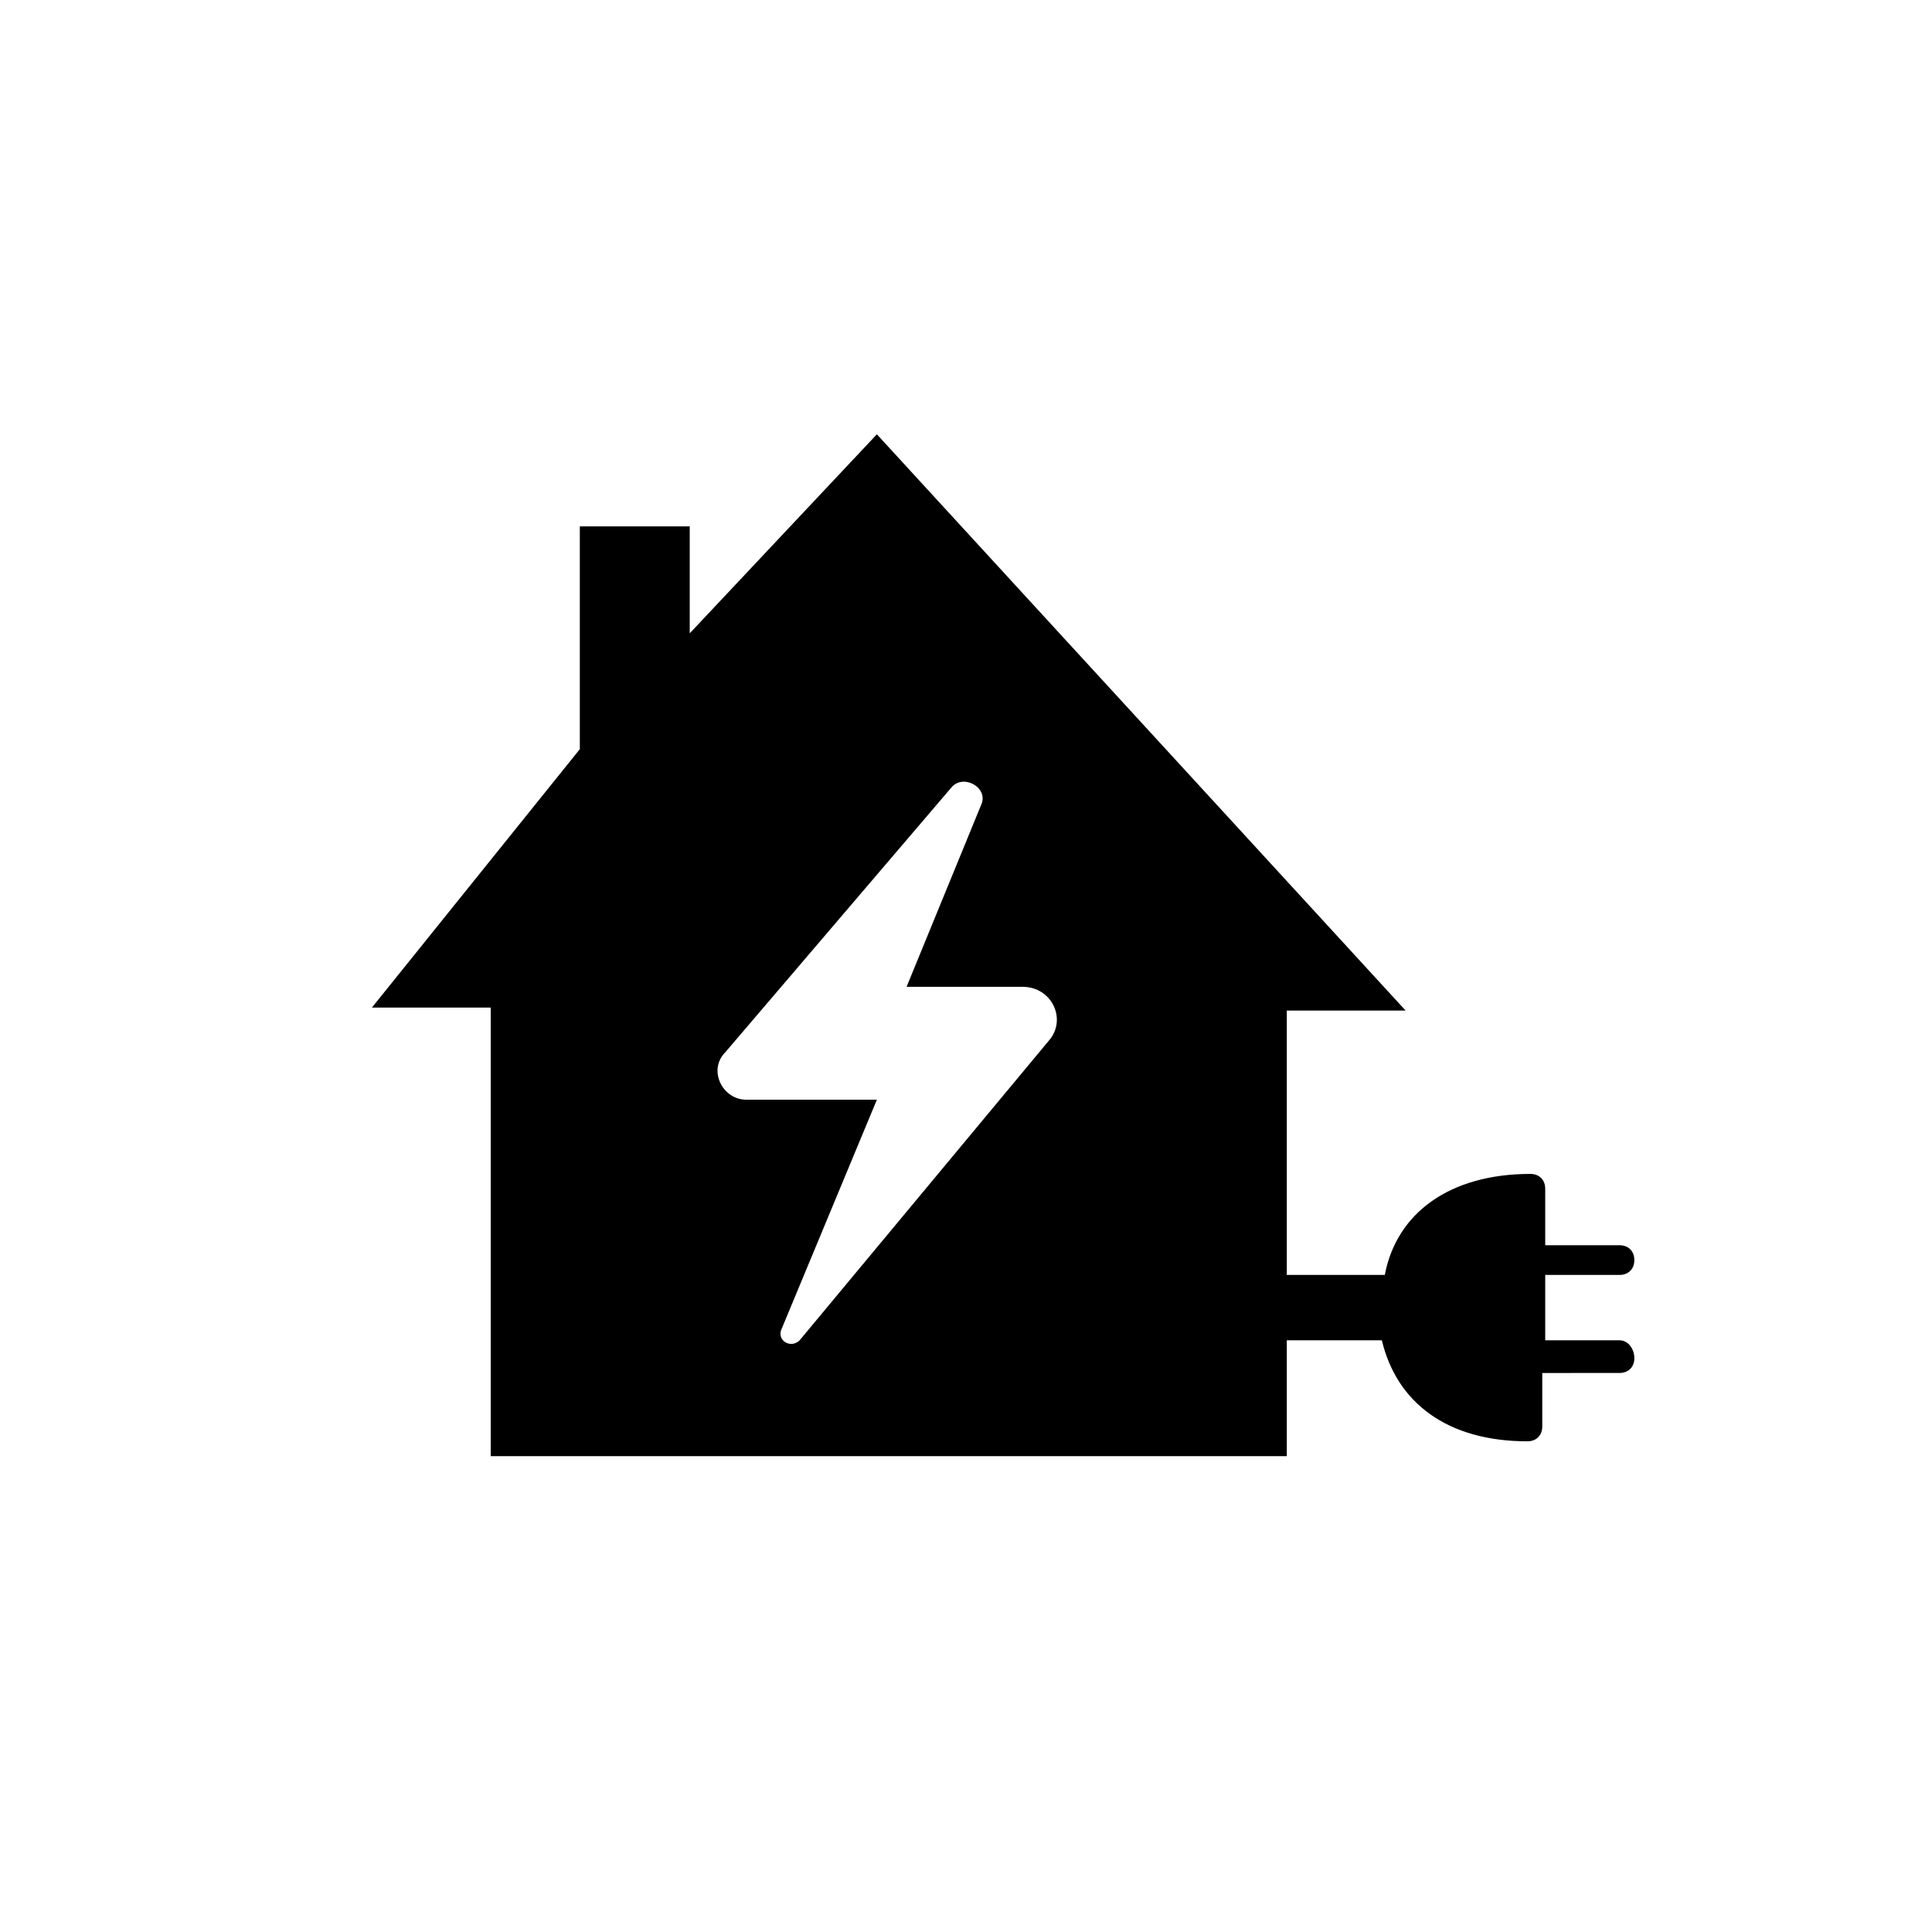
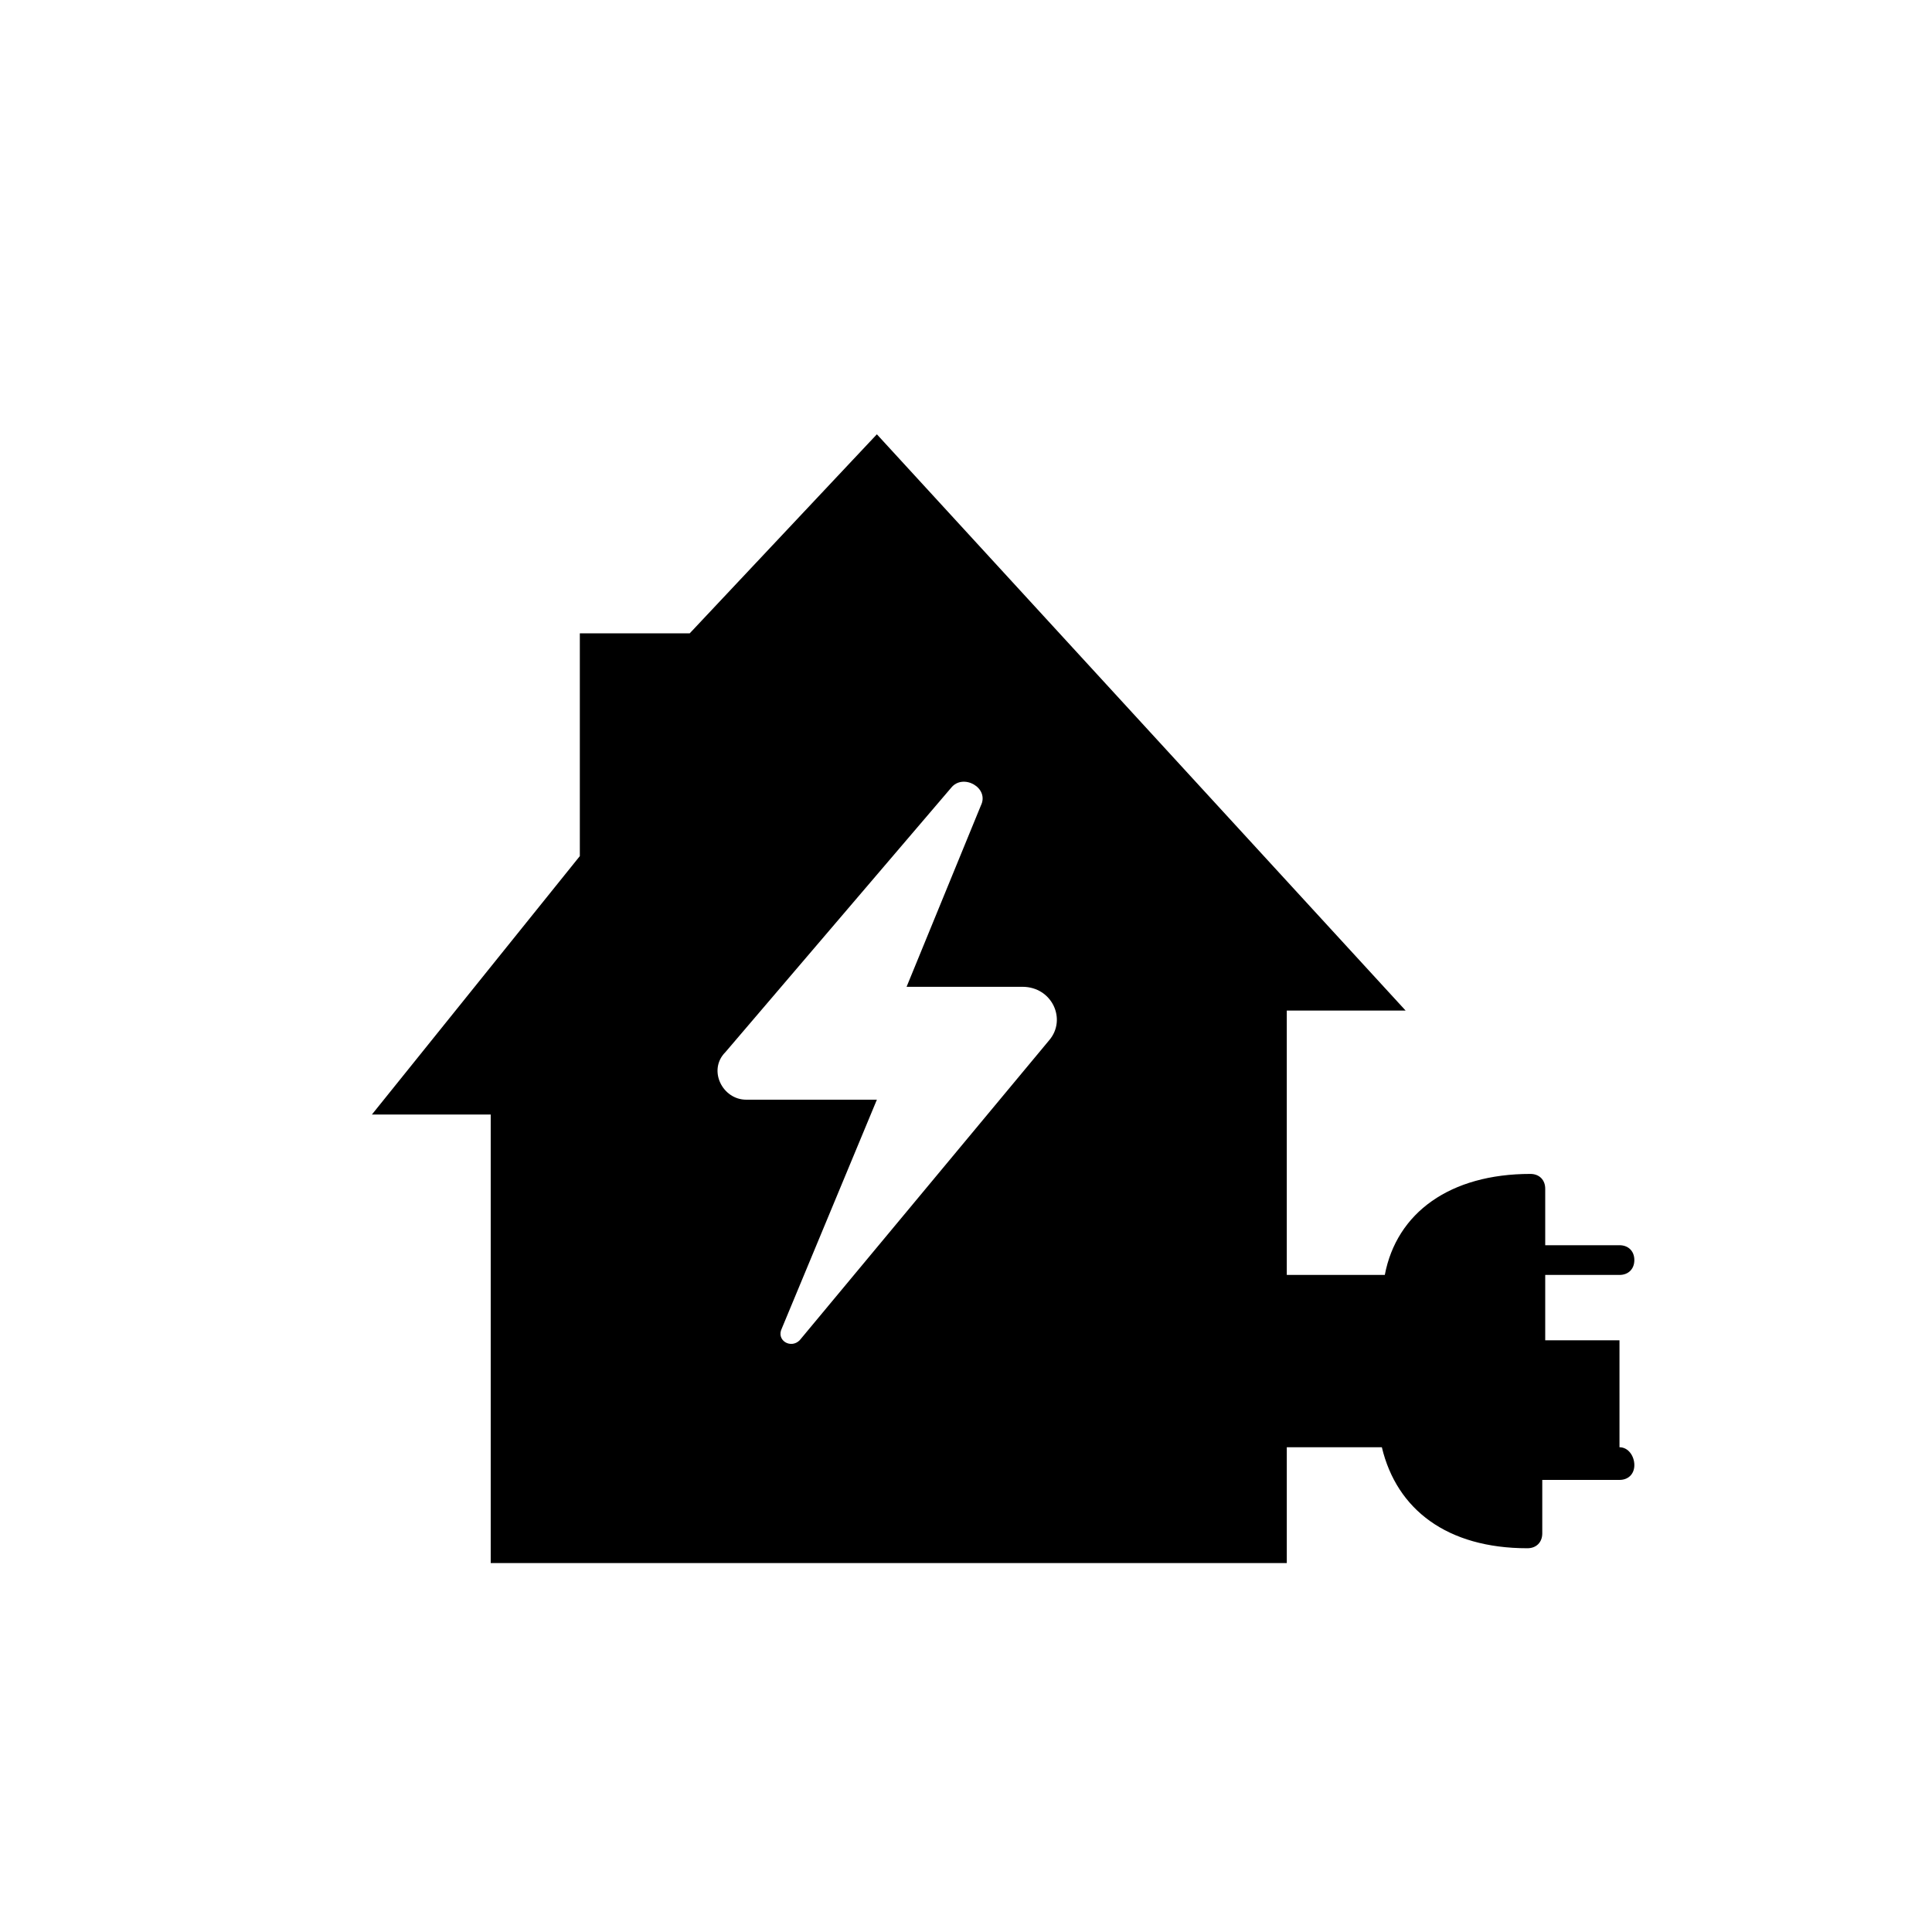
<svg xmlns="http://www.w3.org/2000/svg" fill="#000000" width="800px" height="800px" version="1.1" viewBox="144 144 512 512">
-   <path d="m573.18 499.19h-19.68v-17.32h19.68c2.363 0 3.938-1.574 3.938-3.938 0-2.363-1.574-3.938-3.938-3.938h-19.68v-14.957c0-2.363-1.574-3.938-3.938-3.938-21.254 0-35.426 10.234-38.574 26.766h-25.977v-70.062h31.488l-140.12-152.71-49.594 52.742v-28.34h-29.125v59.039l-55.105 68.488h31.488v118.87h210.97v-30.699h25.191c3.938 16.531 17.32 26.766 38.574 26.766 2.363 0 3.938-1.574 3.938-3.938v-14.168l20.465-0.004c2.363 0 3.938-1.574 3.938-3.938-0.004-2.359-1.578-4.719-3.938-4.719zm-151.14-79.508-66.125 79.508c-2.363 2.363-6.297 0-4.723-3.148l25.191-60.613h-34.637c-6.297 0-10.234-7.871-5.512-12.594l59.828-70.062c3.148-3.938 10.234 0 7.871 4.723l-19.68 48.016h30.699c7.875 0 11.809 8.66 7.086 14.172z" />
+   <path d="m573.18 499.19h-19.68v-17.32h19.68c2.363 0 3.938-1.574 3.938-3.938 0-2.363-1.574-3.938-3.938-3.938h-19.68v-14.957c0-2.363-1.574-3.938-3.938-3.938-21.254 0-35.426 10.234-38.574 26.766h-25.977v-70.062h31.488l-140.12-152.71-49.594 52.742h-29.125v59.039l-55.105 68.488h31.488v118.87h210.97v-30.699h25.191c3.938 16.531 17.32 26.766 38.574 26.766 2.363 0 3.938-1.574 3.938-3.938v-14.168l20.465-0.004c2.363 0 3.938-1.574 3.938-3.938-0.004-2.359-1.578-4.719-3.938-4.719zm-151.14-79.508-66.125 79.508c-2.363 2.363-6.297 0-4.723-3.148l25.191-60.613h-34.637c-6.297 0-10.234-7.871-5.512-12.594l59.828-70.062c3.148-3.938 10.234 0 7.871 4.723l-19.68 48.016h30.699c7.875 0 11.809 8.66 7.086 14.172z" />
</svg>